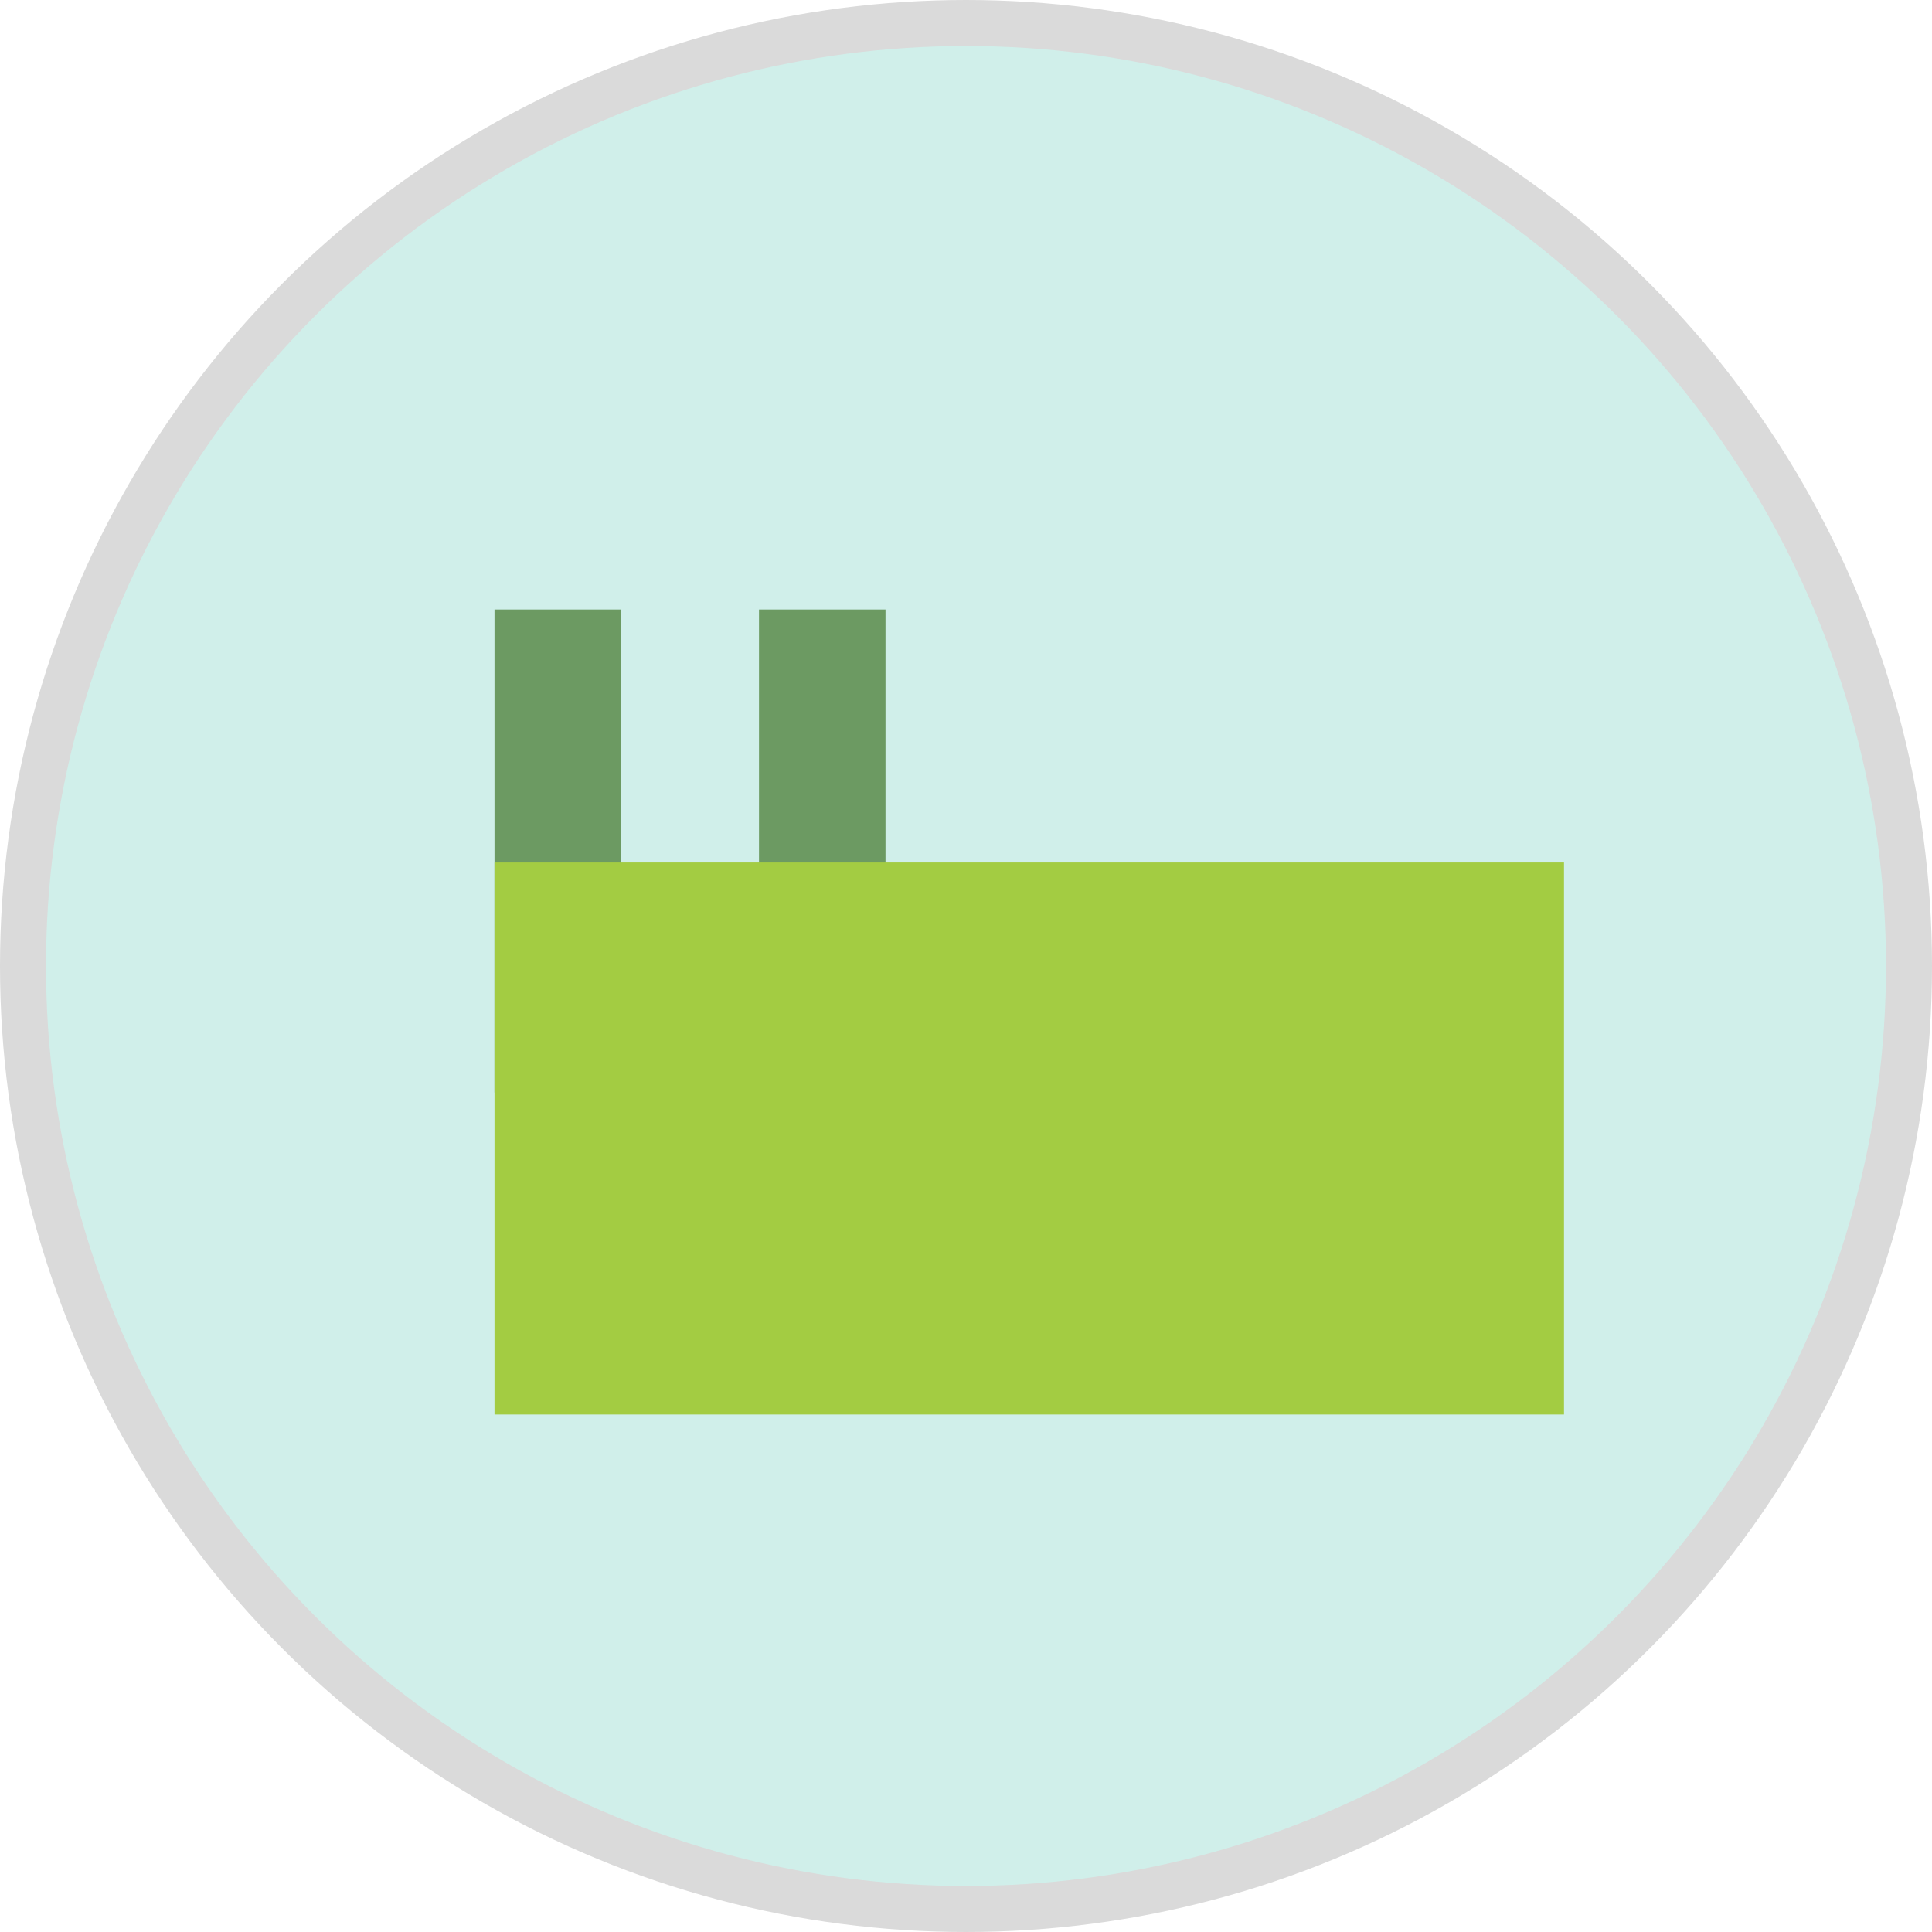
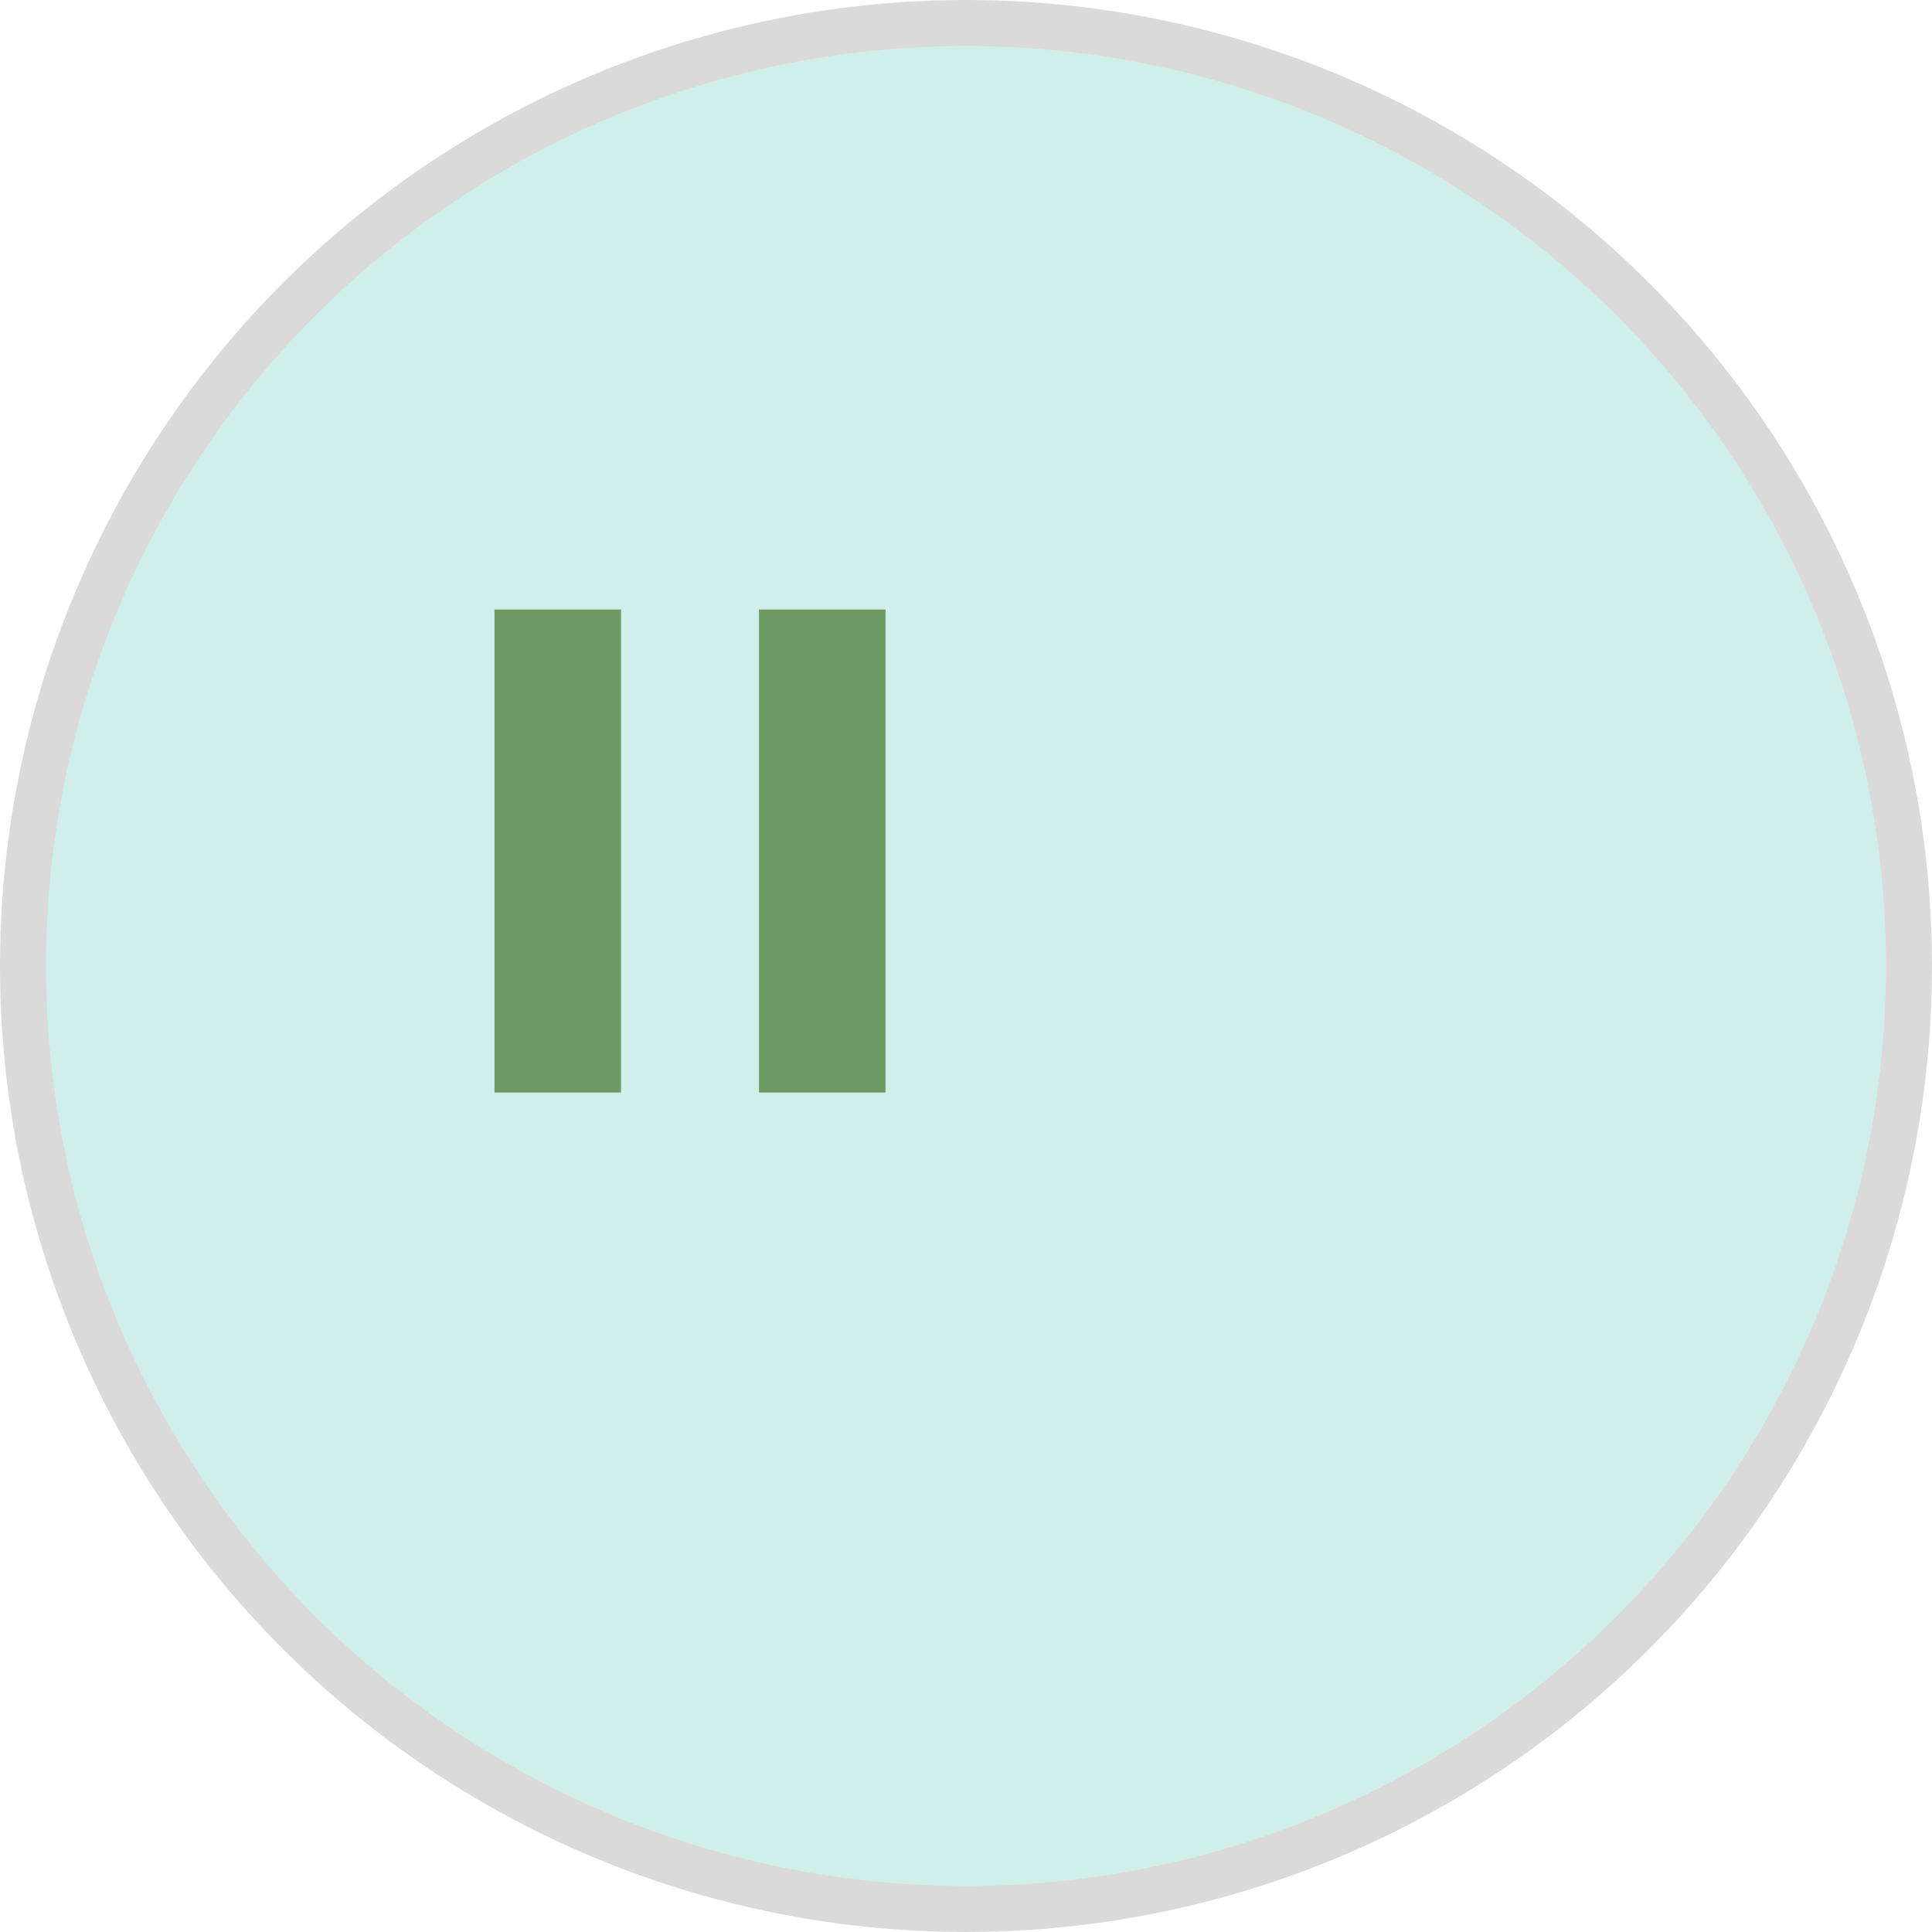
<svg xmlns="http://www.w3.org/2000/svg" width="168" height="168" viewBox="0 0 168 168" fill="none">
  <circle cx="84" cy="84" r="82" fill="#D0EFEA" stroke="#DADADA" stroke-width="4" />
  <rect x="43" y="53" width="11" height="42" fill="#6C9A62" />
  <rect x="66" y="53" width="11" height="42" fill="#6C9A62" />
-   <rect x="43" y="75" width="93" height="48" fill="#A3CC42" />
</svg>